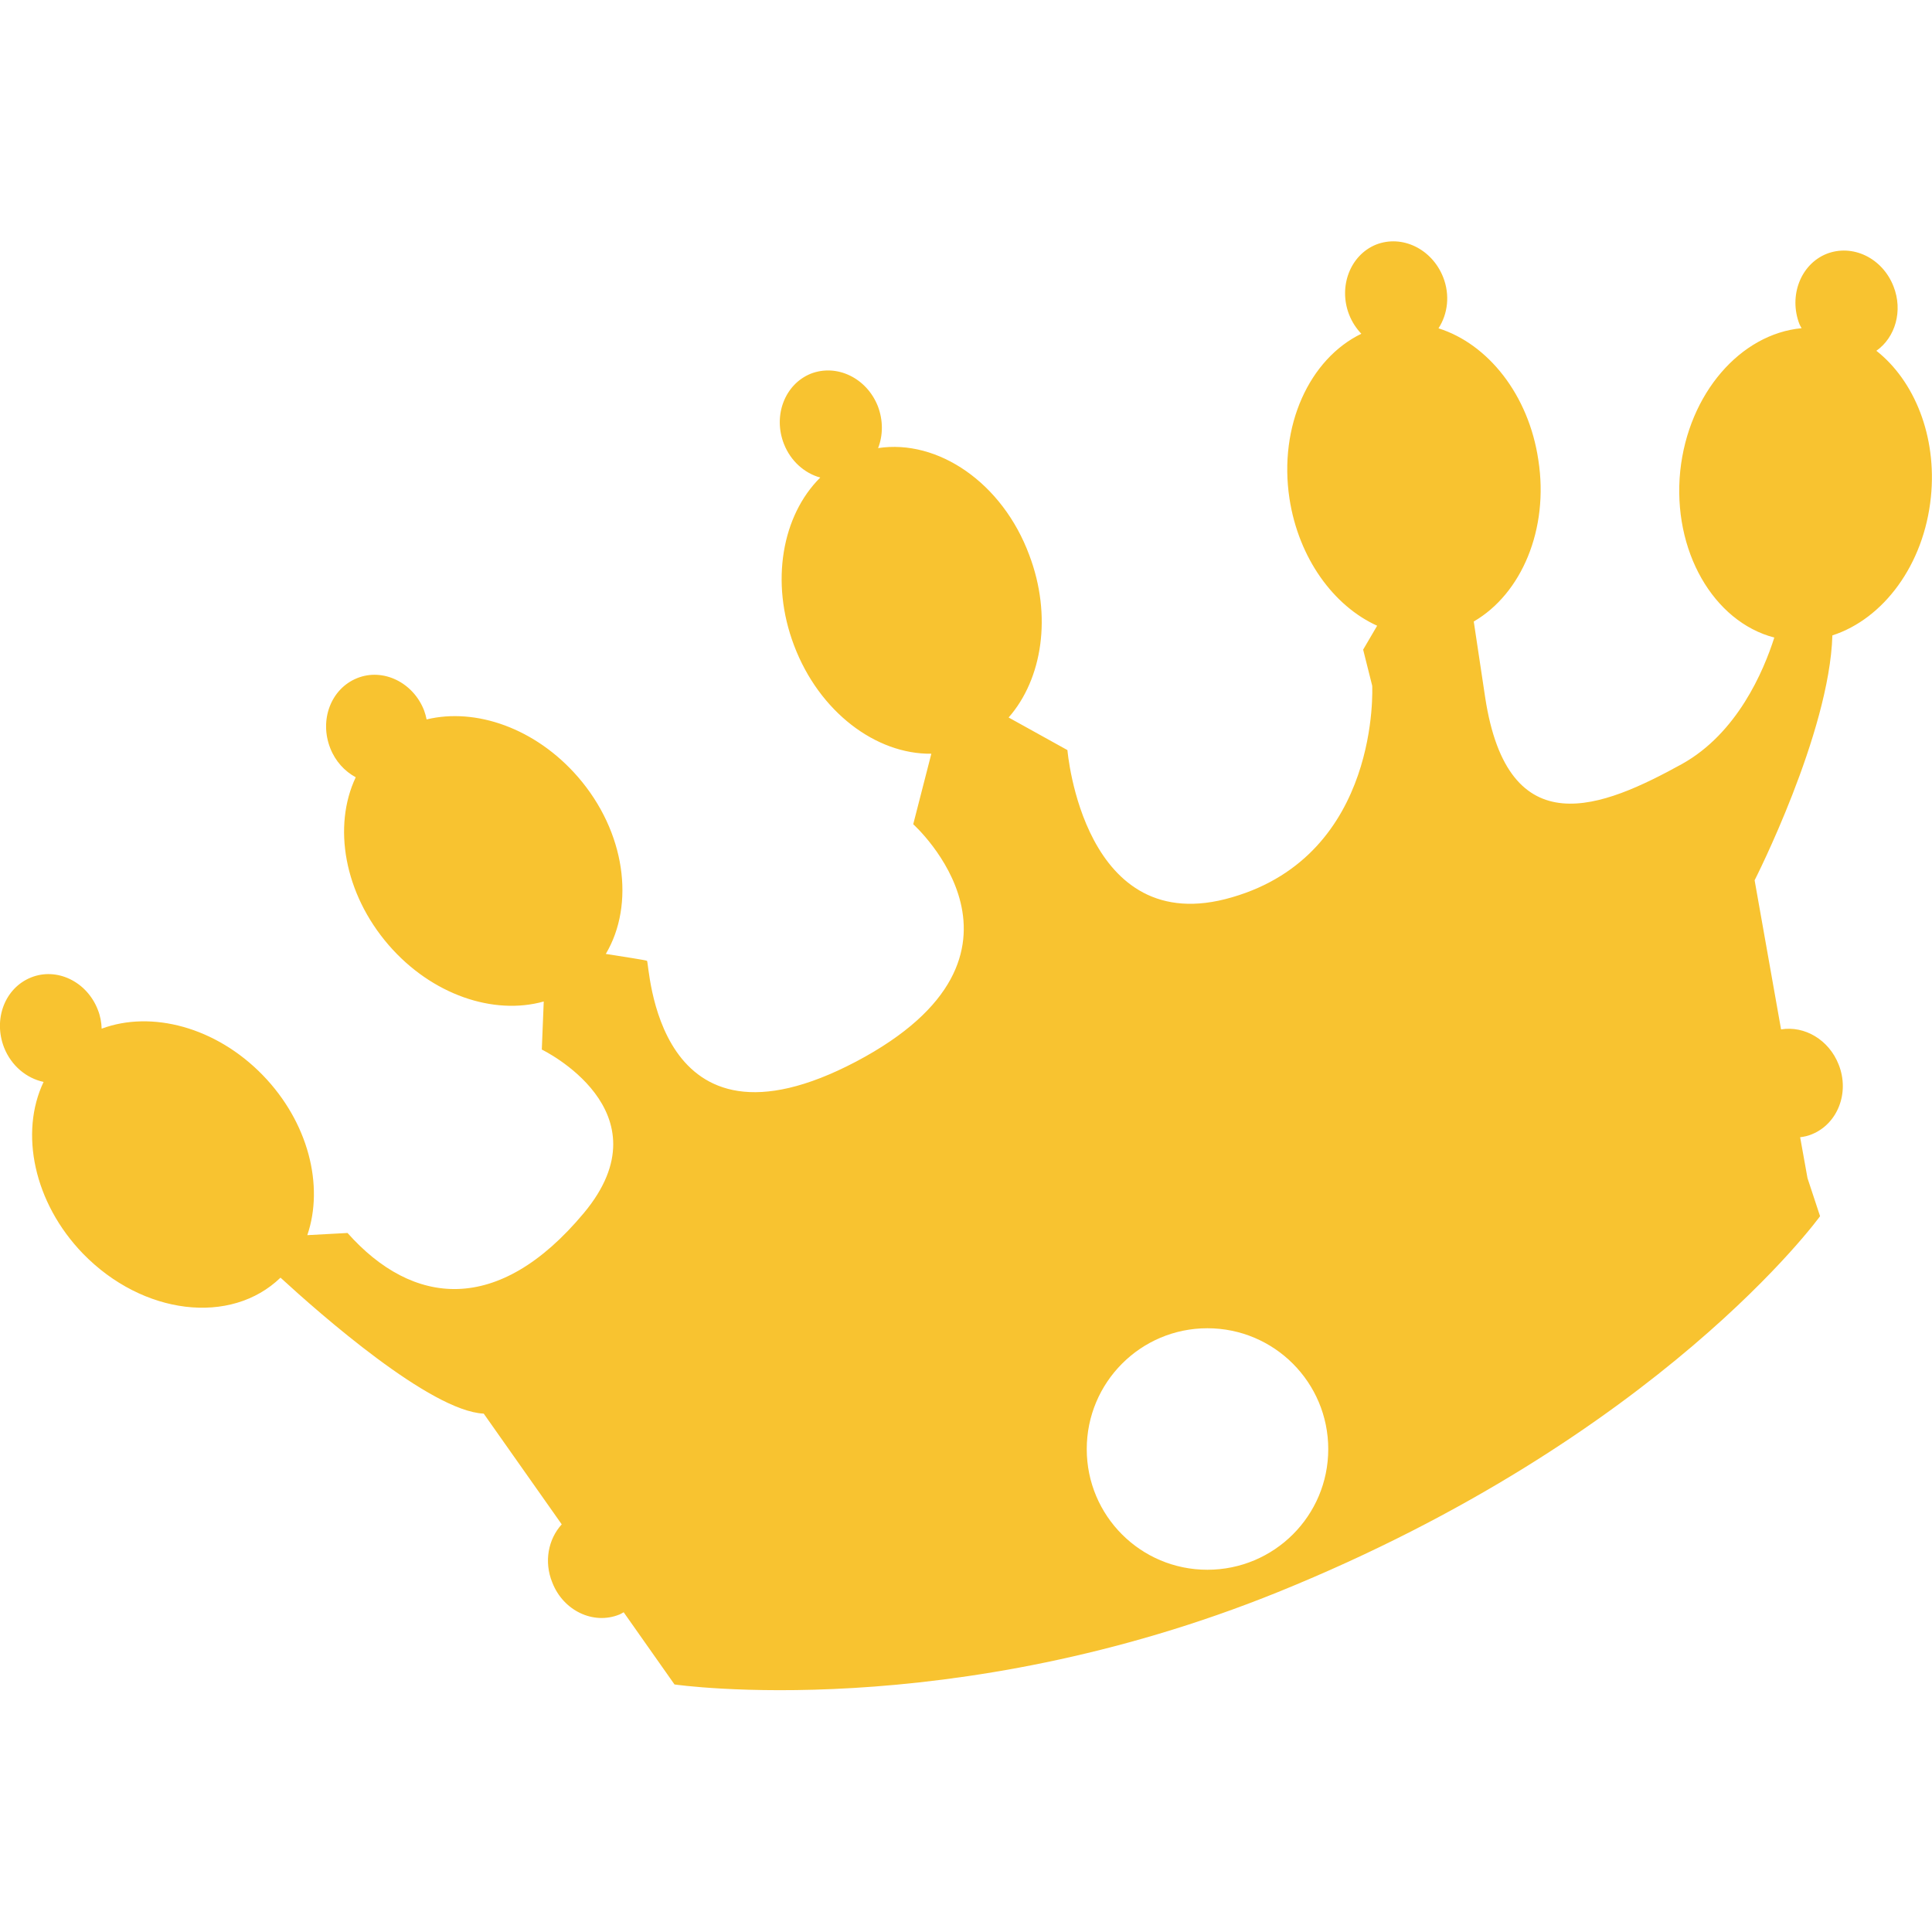
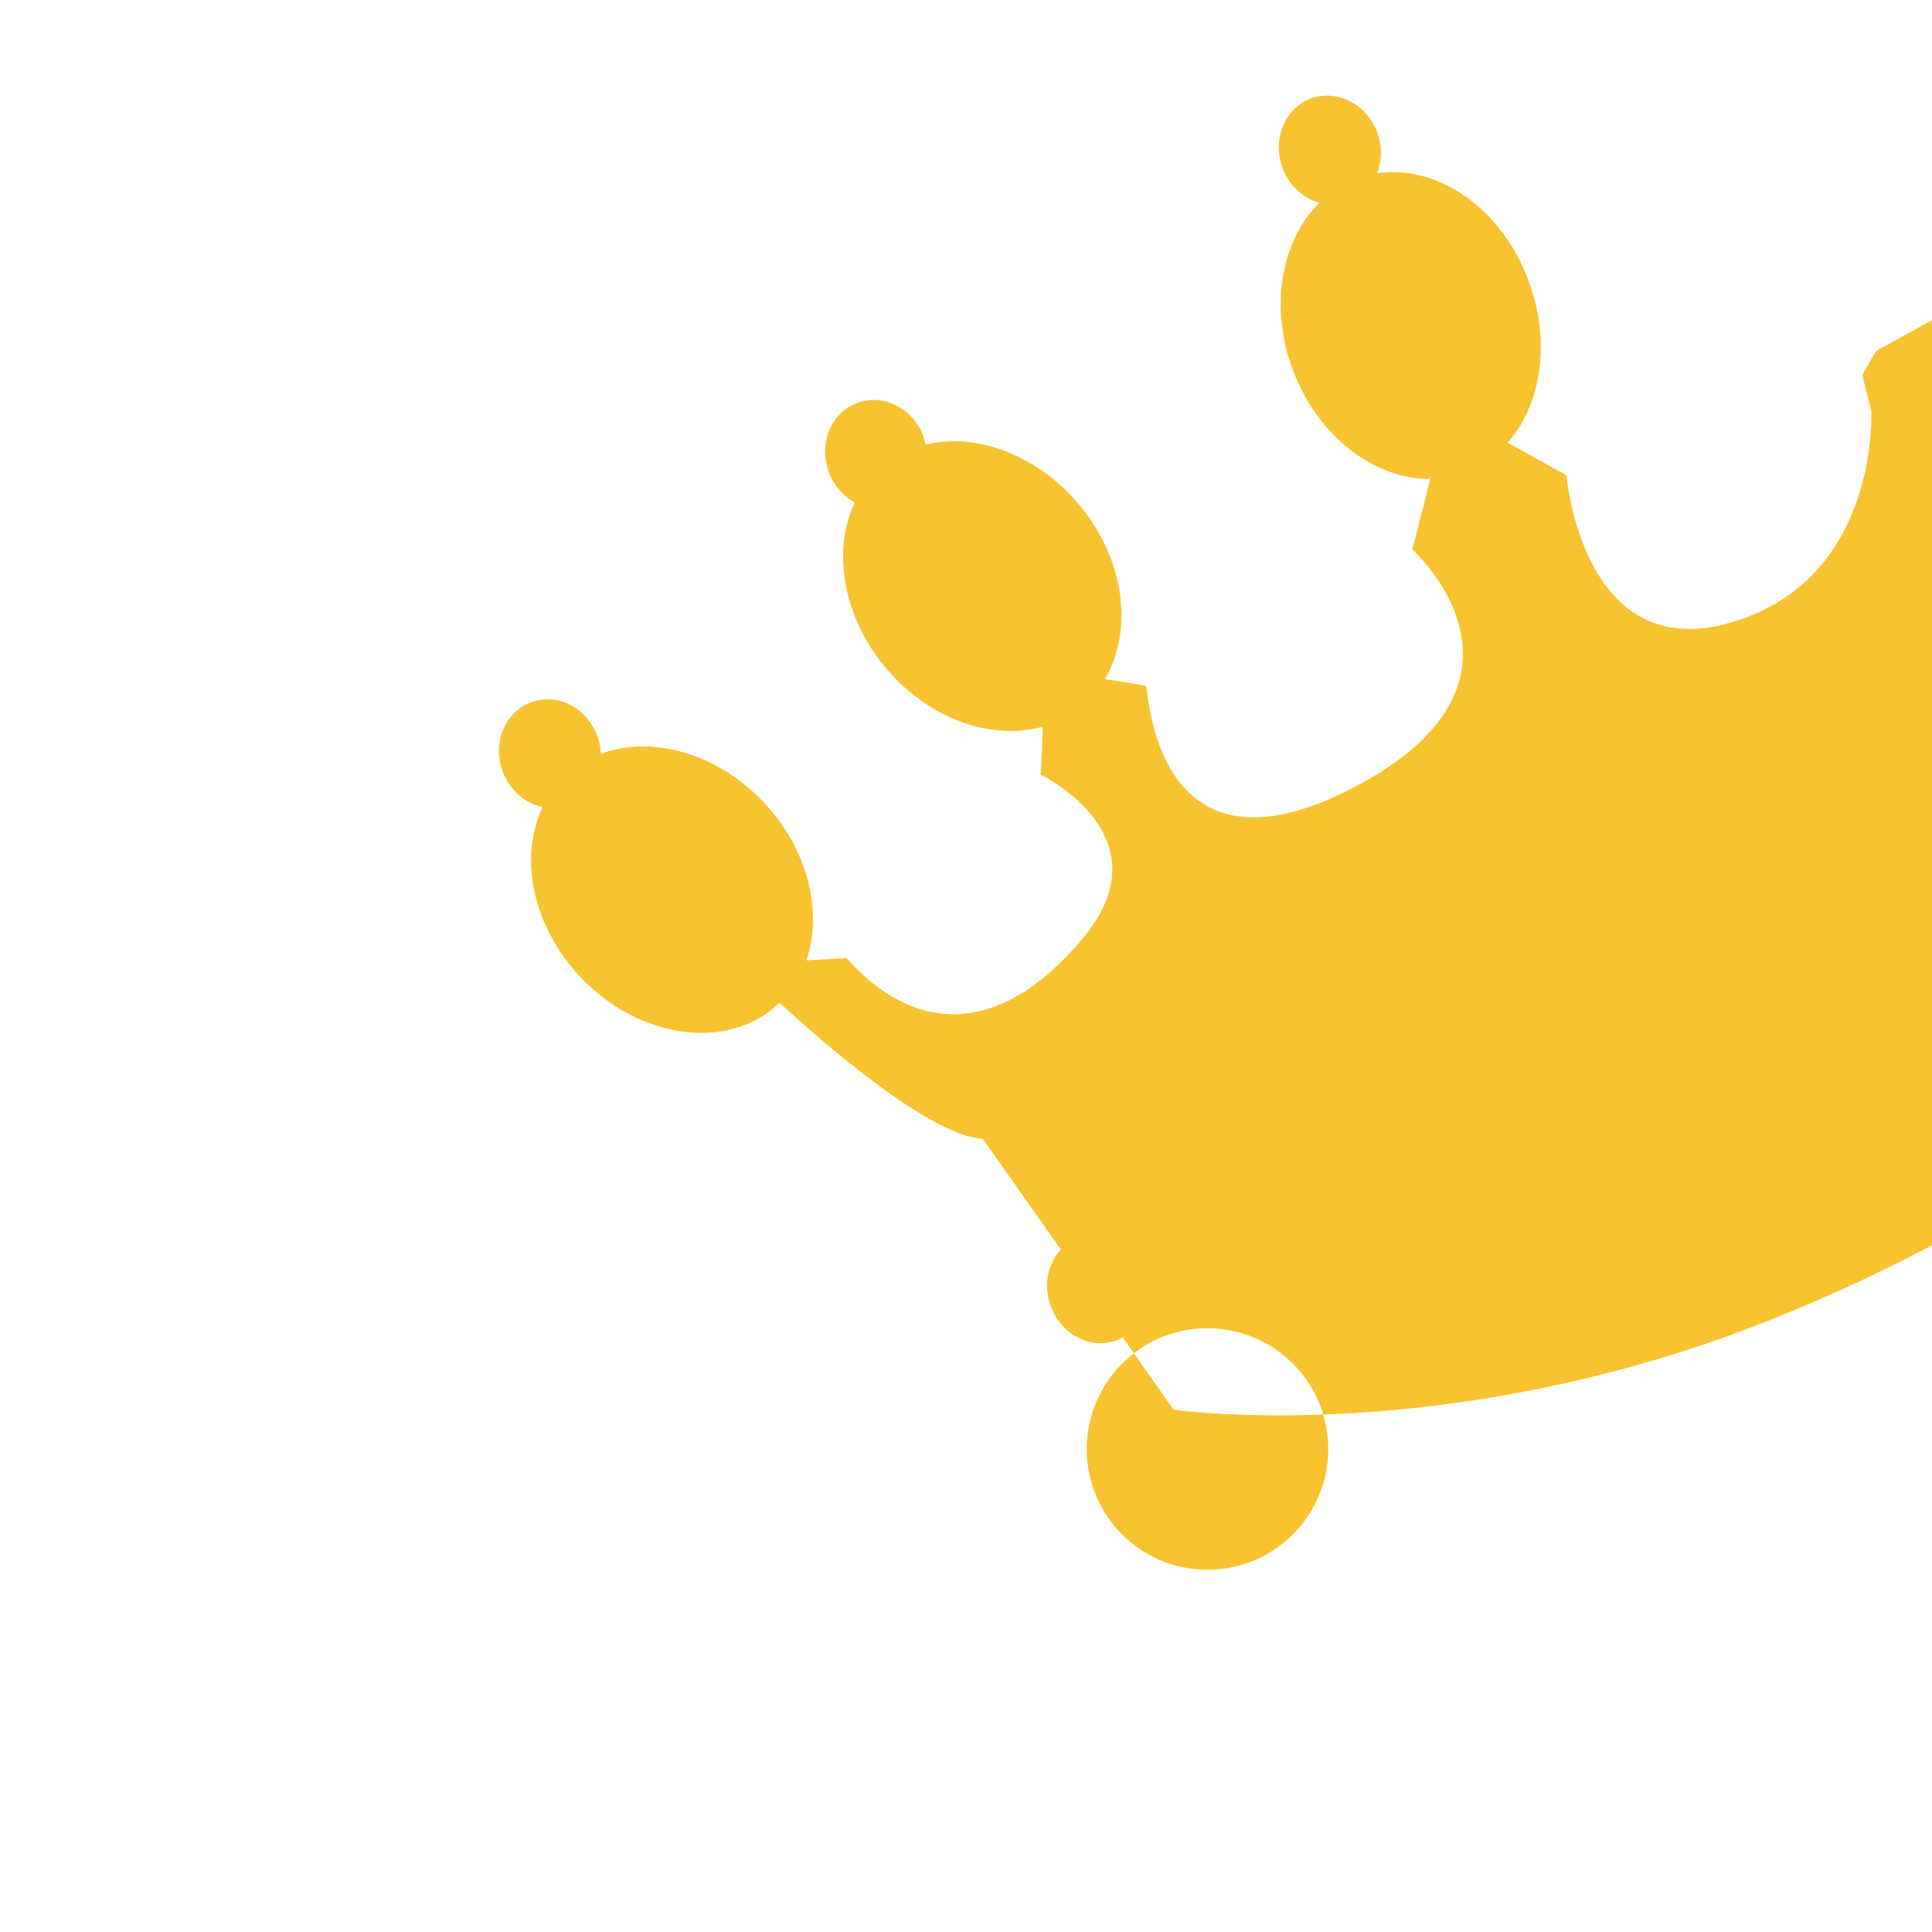
<svg xmlns="http://www.w3.org/2000/svg" height="16" viewBox="0 0 16 16" width="16">
-   <path d="m9.999 13c-.553 0-.999-.447-.999-.999 0-.553.447-1.001.999-1.001.553 0 1.001.448 1.001 1.001 0 .552-.448.999-1.001.999zm5.539-10.094c.159-.111.223-.333.143-.535-.092-.235-.34-.354-.556-.268-.213.087-.313.347-.223.581.005.012.012.023.018.034-.505.047-.937.54-1.005 1.182-.067.661.276 1.249.779 1.38-.089.279-.307.793-.766 1.048-.649.357-1.44.694-1.629-.556-.044-.29-.074-.488-.094-.625.395-.229.624-.764.535-1.337-.08-.542-.418-.962-.827-1.091.077-.119.097-.276.038-.425-.093-.233-.34-.353-.556-.268-.213.087-.313.347-.222.58.024.061.059.114.101.158-.429.208-.687.763-.595 1.366.076.494.366.889.726 1.052l-.116.198.075.299s.072 1.395-1.161 1.752c-1.233.362-1.363-1.219-1.363-1.219l-.487-.27c.28-.319.361-.844.171-1.345-.222-.599-.757-.962-1.252-.886.041-.105.043-.229-.002-.347-.093-.235-.341-.353-.556-.269-.214.087-.314.346-.222.581.056.143.171.243.301.279-.315.312-.417.863-.217 1.39.208.551.679.903 1.137.897l-.15.584s1.204 1.079-.472 1.965c-1.68.884-1.711-.823-1.733-.834-.012-.006-.195-.034-.341-.057.243-.409.163-1.012-.231-1.466-.35-.403-.845-.575-1.253-.476-.005-.025-.012-.05-.021-.075-.091-.233-.341-.353-.554-.267-.217.087-.315.346-.223.58.042.108.119.191.211.241-.191.404-.098.961.273 1.39.358.413.87.583 1.284.467l-.016.398s1.054.508.348 1.354c-.709.85-1.417.772-1.957.165l-.333.018c.14-.41.009-.935-.368-1.324-.389-.401-.924-.539-1.335-.386-.002-.052-.011-.105-.032-.157-.091-.234-.34-.353-.553-.267-.217.087-.315.346-.223.581.06.151.186.254.327.284-.2.42-.082 1.0.326 1.422.496.51 1.225.596 1.636.199.329.302 1.243 1.106 1.683 1.126l.646.917c-.111.122-.149.308-.078.482.091.234.341.352.555.265.013-.005.024-.013.036-.019l.421.598s2.285.333 5-.766c3.167-1.284 4.487-3.112 4.487-3.112l-.104-.315-.061-.339c.033-.004.065-.011.096-.024.214-.086.316-.344.223-.578-.081-.206-.283-.323-.477-.291l-.219-1.235s.62-1.217.644-2.028c.421-.136.759-.583.816-1.147.051-.502-.137-.963-.453-1.211z" fill="#f8c330" />
+   <path d="m9.999 13c-.553 0-.999-.447-.999-.999 0-.553.447-1.001.999-1.001.553 0 1.001.448 1.001 1.001 0 .552-.448.999-1.001.999zm5.539-10.094l-.116.198.075.299s.072 1.395-1.161 1.752c-1.233.362-1.363-1.219-1.363-1.219l-.487-.27c.28-.319.361-.844.171-1.345-.222-.599-.757-.962-1.252-.886.041-.105.043-.229-.002-.347-.093-.235-.341-.353-.556-.269-.214.087-.314.346-.222.581.056.143.171.243.301.279-.315.312-.417.863-.217 1.39.208.551.679.903 1.137.897l-.15.584s1.204 1.079-.472 1.965c-1.68.884-1.711-.823-1.733-.834-.012-.006-.195-.034-.341-.057.243-.409.163-1.012-.231-1.466-.35-.403-.845-.575-1.253-.476-.005-.025-.012-.05-.021-.075-.091-.233-.341-.353-.554-.267-.217.087-.315.346-.223.58.042.108.119.191.211.241-.191.404-.098.961.273 1.39.358.413.87.583 1.284.467l-.016.398s1.054.508.348 1.354c-.709.85-1.417.772-1.957.165l-.333.018c.14-.41.009-.935-.368-1.324-.389-.401-.924-.539-1.335-.386-.002-.052-.011-.105-.032-.157-.091-.234-.34-.353-.553-.267-.217.087-.315.346-.223.581.06.151.186.254.327.284-.2.42-.082 1.0.326 1.422.496.51 1.225.596 1.636.199.329.302 1.243 1.106 1.683 1.126l.646.917c-.111.122-.149.308-.078.482.091.234.341.352.555.265.013-.005.024-.013.036-.019l.421.598s2.285.333 5-.766c3.167-1.284 4.487-3.112 4.487-3.112l-.104-.315-.061-.339c.033-.004.065-.011.096-.024.214-.086.316-.344.223-.578-.081-.206-.283-.323-.477-.291l-.219-1.235s.62-1.217.644-2.028c.421-.136.759-.583.816-1.147.051-.502-.137-.963-.453-1.211z" fill="#f8c330" />
</svg>